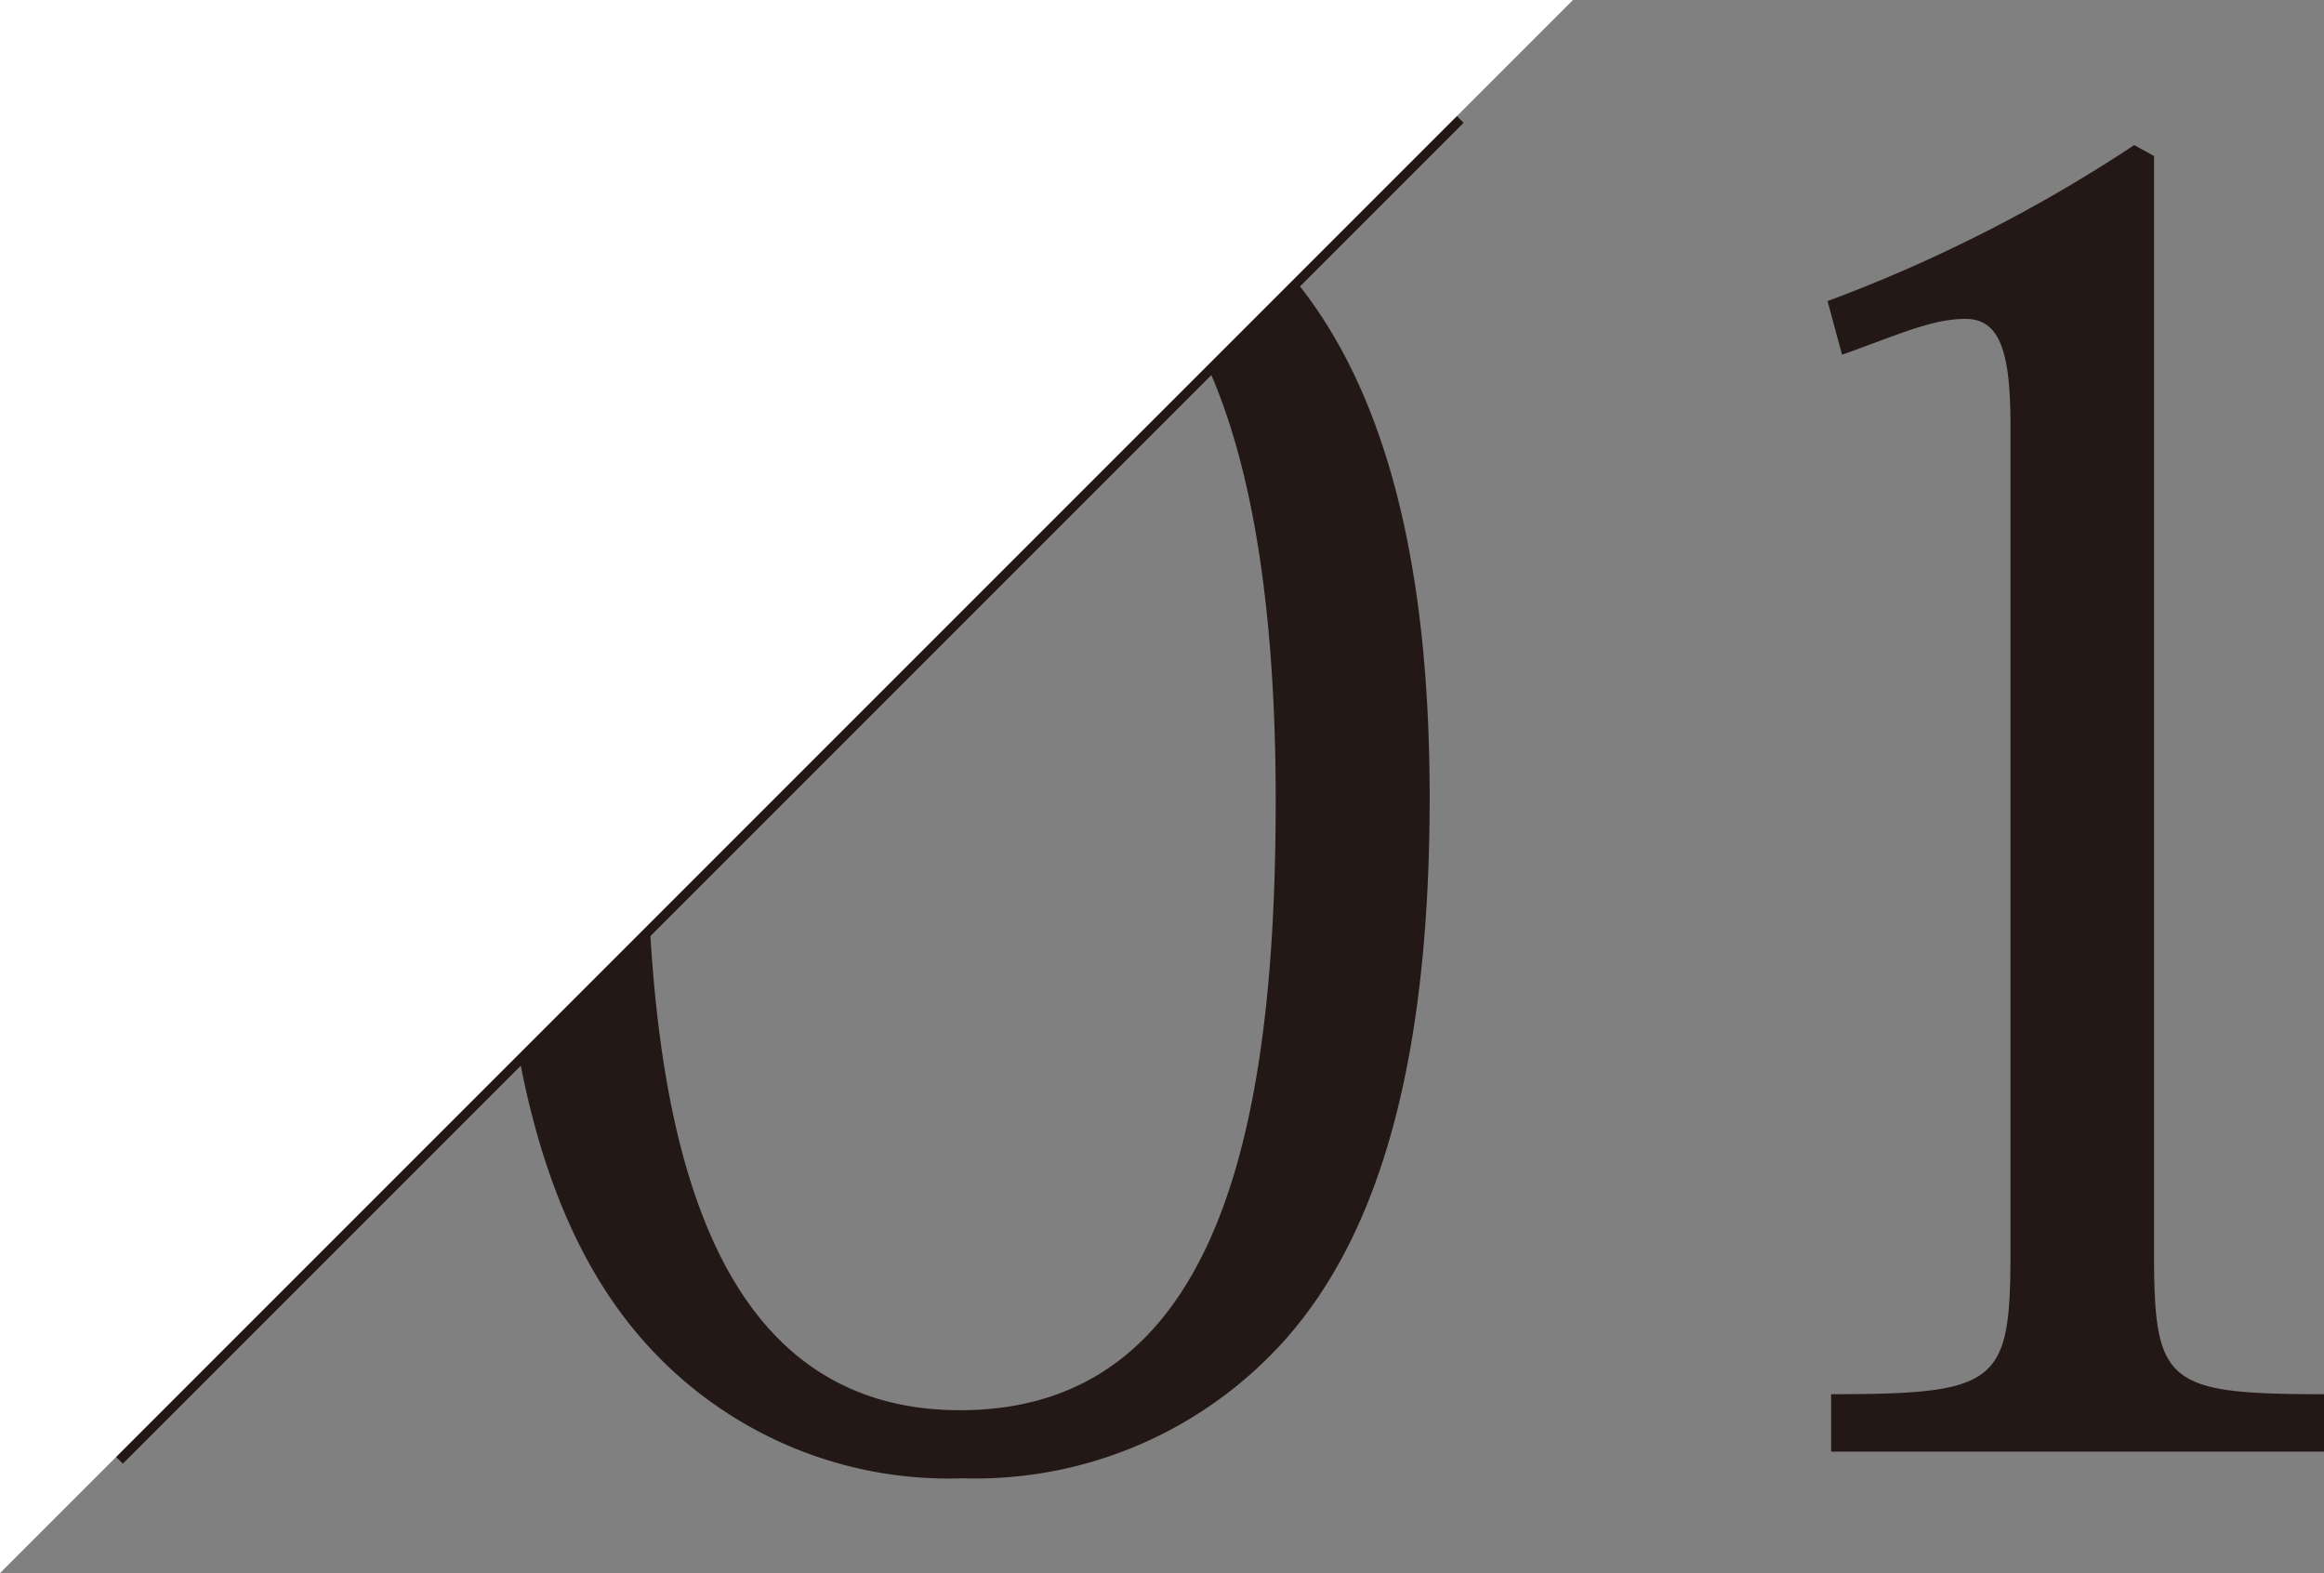
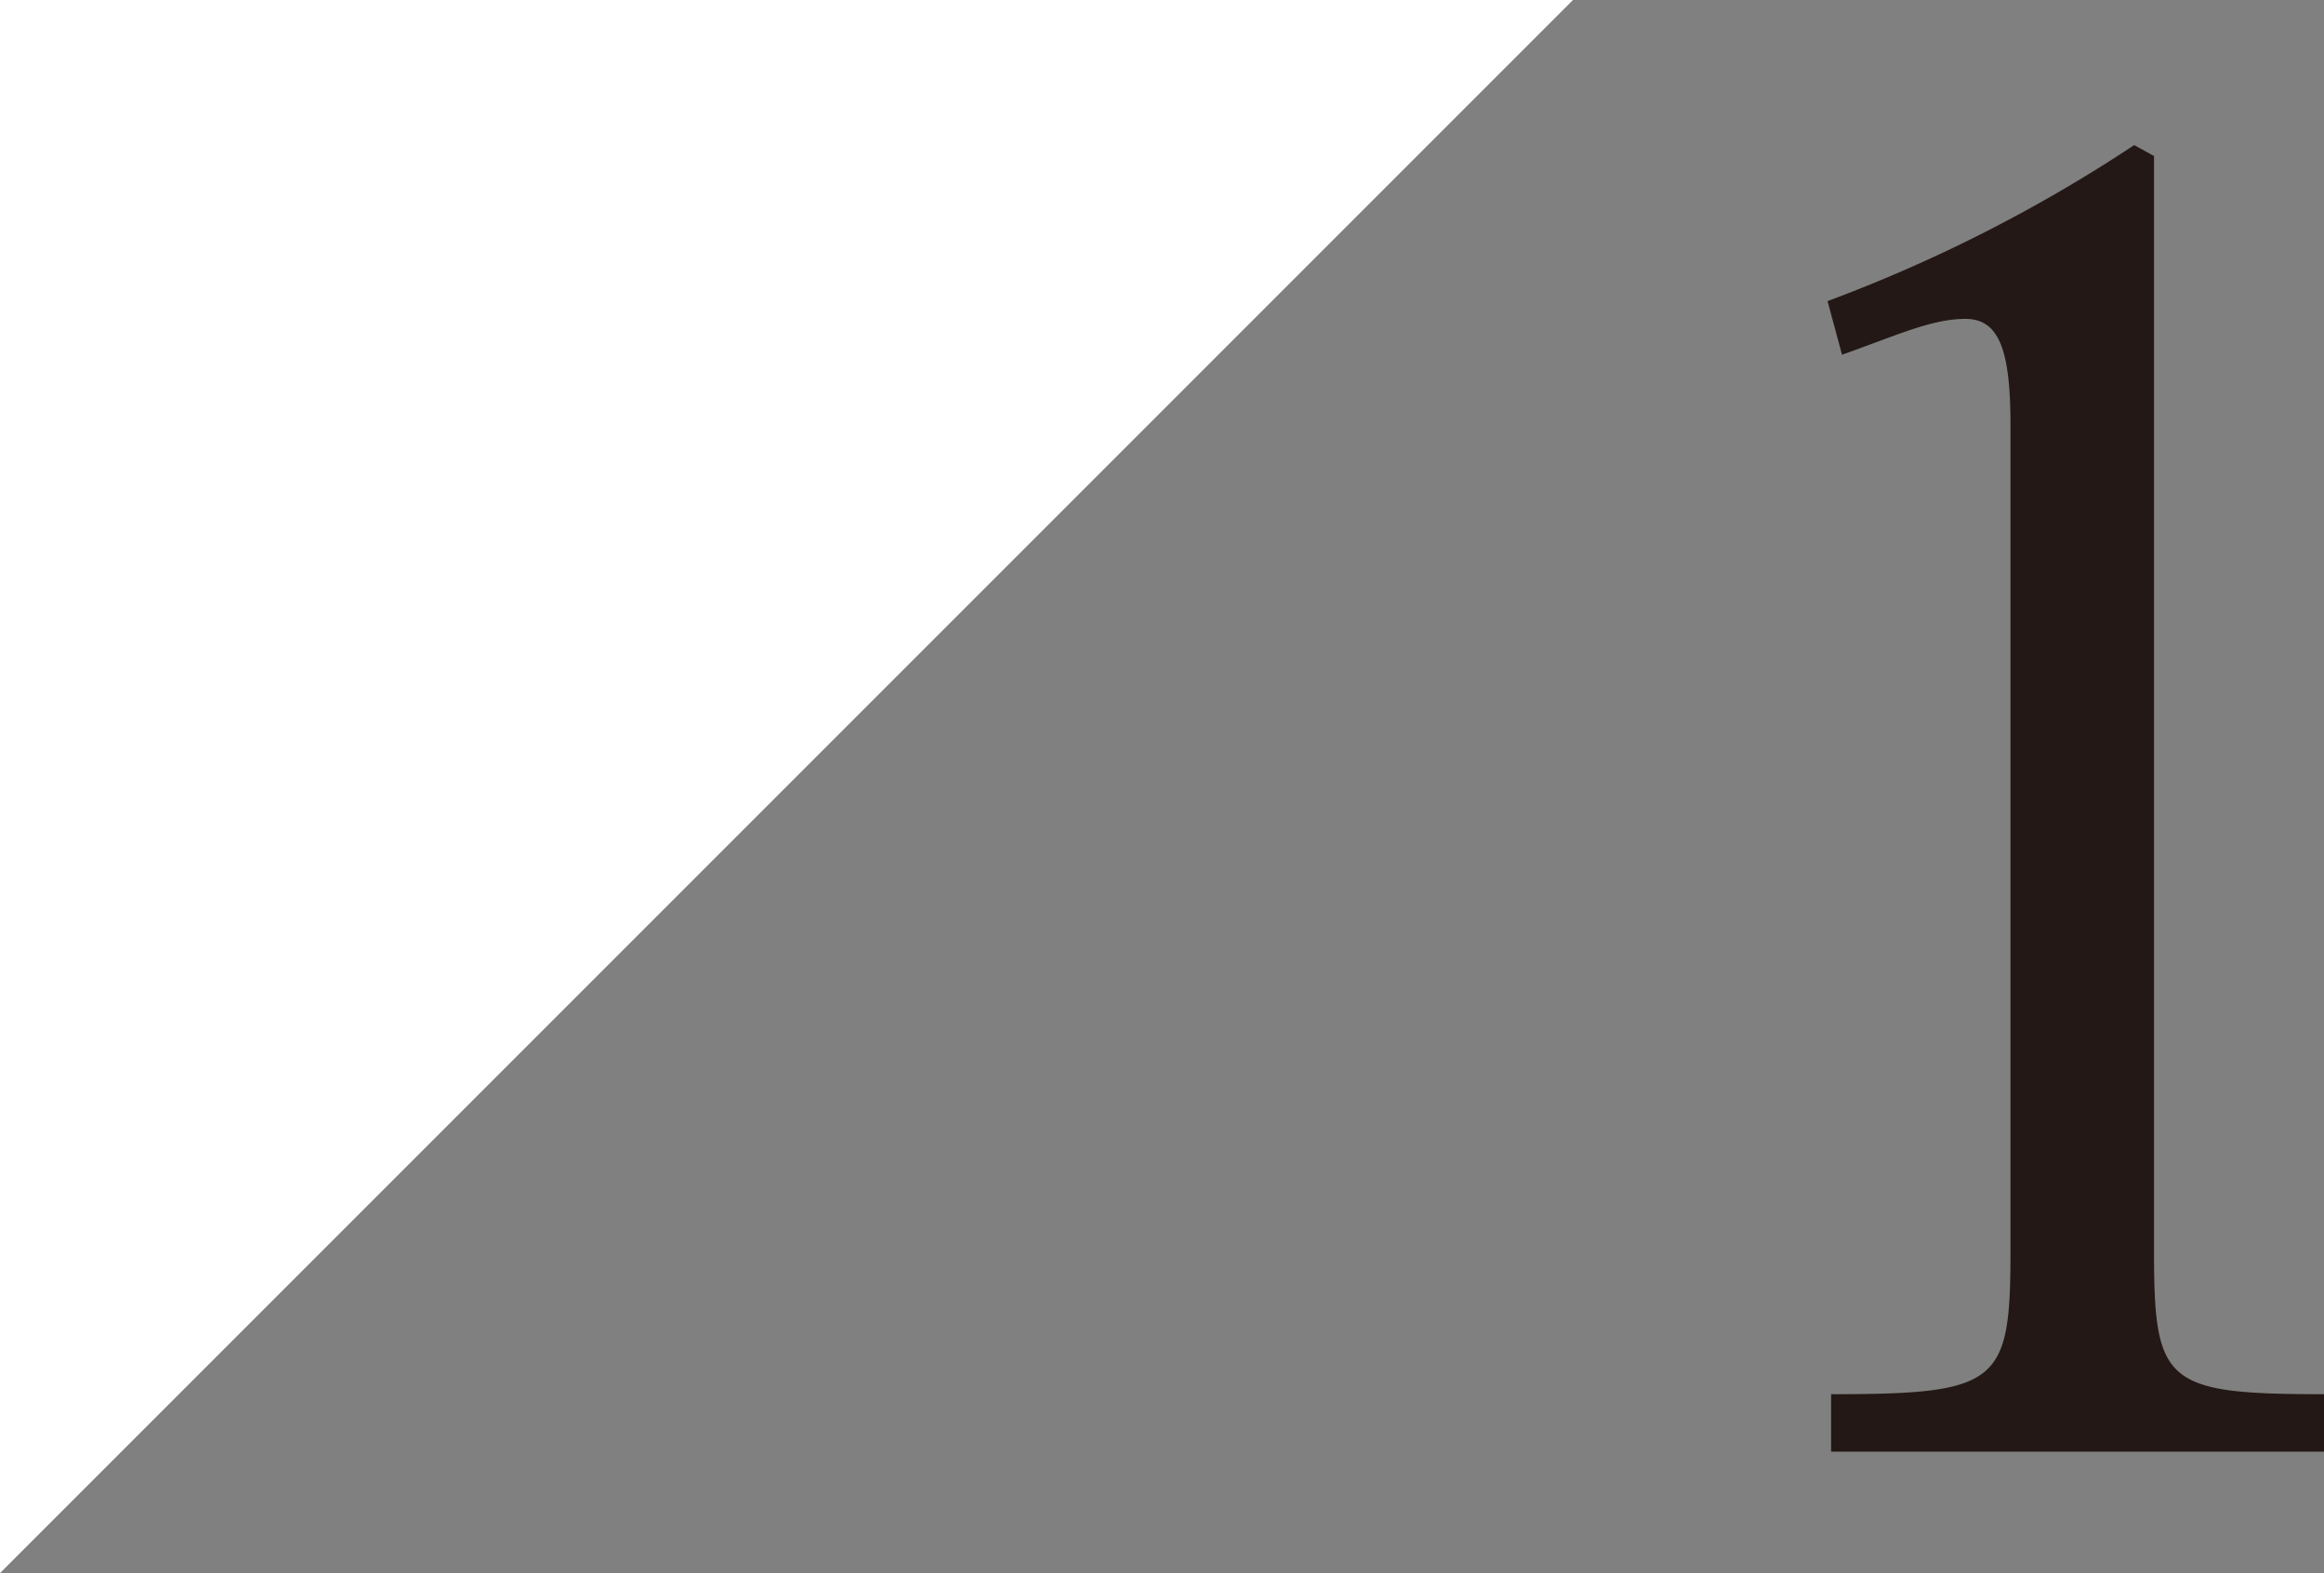
<svg xmlns="http://www.w3.org/2000/svg" viewBox="0 0 91.47 61.91">
  <rect x="0" y="0" width="91.47" height="61.91" fill="#808080" stroke="none" />
  <defs>
    <style>.cls-1{fill:#231815;}.cls-2{fill:none;stroke:#231815;stroke-miterlimit:10;stroke-width:0.75px;}.cls-3{fill:#fff;}</style>
  </defs>
  <g id="レイヤー_2" data-name="レイヤー 2">
    <g id="レイヤー_1-2" data-name="レイヤー 1">
-       <path class="cls-1" d="M25.31,52.75c-3.67-4.16-5.71-10.93-5.71-21.37,0-10,2-17.42,6.56-21.79A16.62,16.62,0,0,1,37.87,5.22,16.55,16.55,0,0,1,49.64,9.59c4.59,4.37,6.63,11.78,6.63,21.79,0,10.44-2,17.21-5.71,21.37a16.35,16.35,0,0,1-12.69,5.43A16,16,0,0,1,25.31,52.75Zm.14-21.3c0,11.29,1.62,24.05,12.34,24.05,10.3,0,12.42-11.42,12.42-24,0-11.21-2.05-17.2-4.66-20.31A10.31,10.31,0,0,0,37.79,7.9C28.91,7.9,25.45,16.22,25.45,31.45Z" />
      <path class="cls-1" d="M79.13,16.72c0-2.9-.43-4.17-1.77-4.17s-2.68.64-4.86,1.41l-.57-2.11A59.17,59.17,0,0,0,84,5.71l.78.43V49.23c0,5.22.42,5.64,6.7,5.64v2.26H72.07V54.87c6.63,0,7.06-.42,7.06-5.64Z" />
-       <line class="cls-2" x1="57.34" y1="4.57" x2="4.57" y2="57.34" />
      <polygon class="cls-3" points="0 61.91 0 0 61.91 0 0 61.91" />
    </g>
  </g>
</svg>